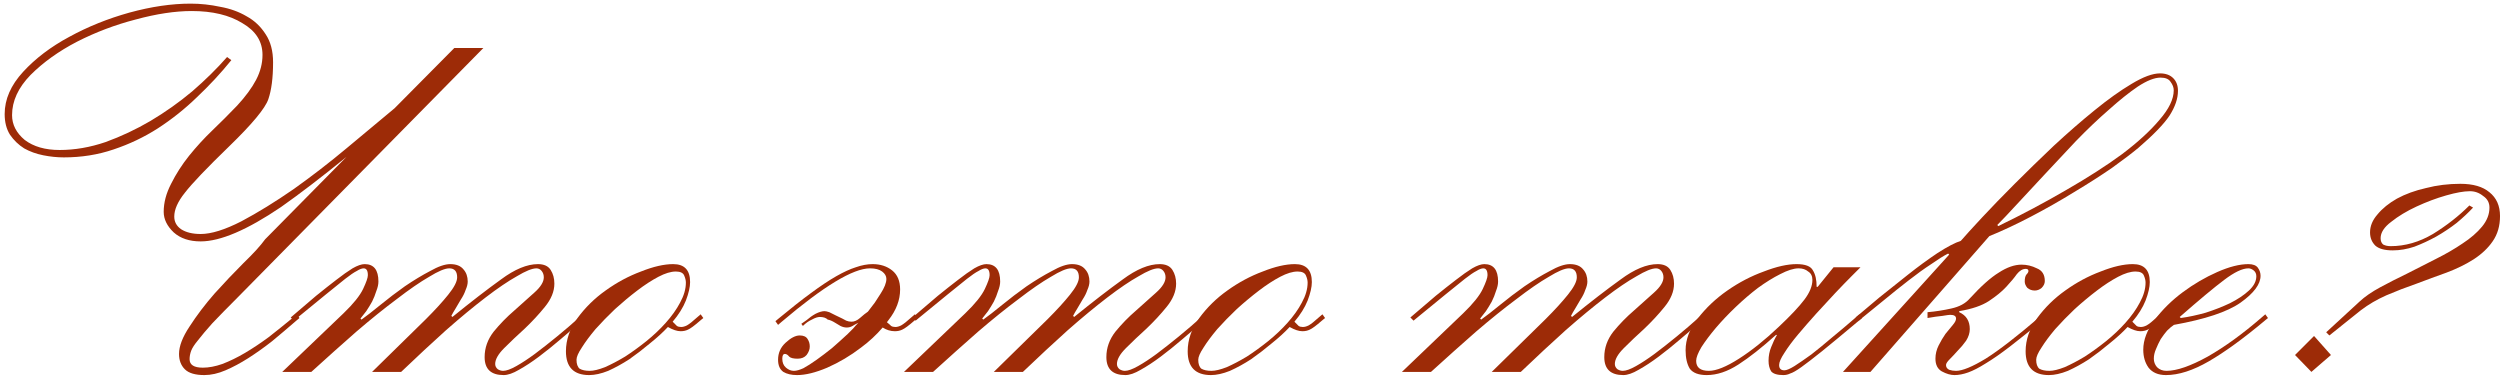
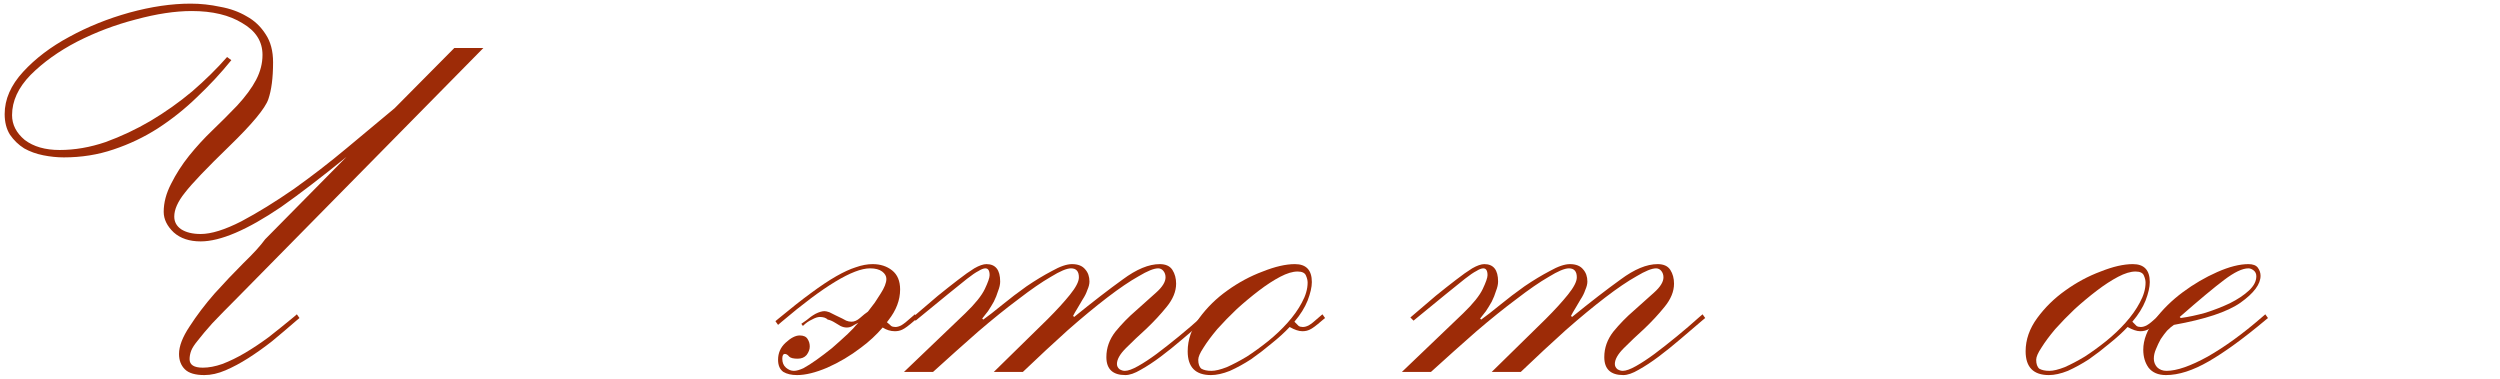
<svg xmlns="http://www.w3.org/2000/svg" width="363" height="55" viewBox="0 0 363 55" fill="none">
  <path d="M38.499 34.744L50.313 22.776C46.733 25.692 43.562 28.121 40.8 30.064C35.89 33.389 32.003 35.051 29.139 35.051C27.503 35.051 26.198 34.616 25.227 33.747C24.255 32.826 23.769 31.829 23.769 30.755C23.769 29.425 24.127 28.07 24.843 26.689C25.559 25.257 26.429 23.901 27.451 22.623C28.526 21.293 29.651 20.066 30.827 18.94C32.003 17.815 33.205 16.613 34.433 15.335C35.66 14.005 36.581 12.752 37.195 11.576C37.808 10.399 38.115 9.197 38.115 7.97C38.115 6.026 37.144 4.492 35.2 3.367C33.308 2.191 30.853 1.602 27.835 1.602C25.431 1.602 22.721 2.012 19.703 2.83C16.737 3.597 13.898 4.671 11.188 6.052C8.528 7.433 6.278 9.044 4.436 10.885C2.646 12.726 1.751 14.67 1.751 16.716C1.751 18.097 2.365 19.299 3.592 20.321C4.871 21.293 6.559 21.779 8.656 21.779C10.855 21.779 13.08 21.395 15.33 20.628C17.581 19.81 19.754 18.787 21.851 17.559C23.999 16.281 26.02 14.849 27.912 13.263C29.804 11.627 31.492 9.965 32.975 8.277L33.589 8.737C32.055 10.629 30.392 12.419 28.602 14.107C26.863 15.795 24.971 17.304 22.925 18.634C20.931 19.912 18.782 20.935 16.481 21.702C14.231 22.469 11.827 22.853 9.27 22.853C8.298 22.853 7.301 22.751 6.278 22.546C5.255 22.342 4.334 22.009 3.516 21.549C2.697 21.037 2.007 20.372 1.444 19.554C0.933 18.736 0.677 17.738 0.677 16.562C0.677 14.414 1.572 12.368 3.362 10.425C5.152 8.481 7.377 6.794 10.037 5.362C12.747 3.878 15.663 2.702 18.782 1.833C21.953 0.963 24.92 0.528 27.682 0.528C29.114 0.528 30.546 0.682 31.978 0.989C33.41 1.244 34.688 1.705 35.814 2.37C36.939 2.983 37.859 3.853 38.575 4.978C39.292 6.052 39.65 7.407 39.65 9.044C39.65 11.294 39.419 13.084 38.959 14.414C38.499 15.744 36.606 18.02 33.282 21.242C30.009 24.413 27.861 26.663 26.838 27.993C25.815 29.272 25.303 30.422 25.303 31.445C25.303 32.212 25.636 32.826 26.301 33.287C27.017 33.747 27.963 33.977 29.139 33.977C30.674 33.977 32.643 33.363 35.047 32.136C37.45 30.857 39.982 29.297 42.642 27.456C45.301 25.564 47.884 23.569 50.39 21.472L57.294 15.718L65.964 6.973H70.183L34.51 43.183C32.975 44.717 31.748 45.971 30.827 46.942C29.958 47.914 29.267 48.732 28.756 49.397C28.244 50.011 27.912 50.522 27.758 50.931C27.605 51.341 27.528 51.75 27.528 52.159C27.528 52.977 28.168 53.386 29.446 53.386C30.316 53.386 31.262 53.208 32.285 52.849C33.359 52.44 34.458 51.903 35.584 51.238C36.709 50.574 37.859 49.806 39.036 48.937C40.212 48.016 41.389 47.07 42.565 46.098L43.102 45.638L43.485 46.175L43.025 46.559C41.849 47.581 40.672 48.579 39.496 49.551C38.32 50.471 37.169 51.289 36.044 52.006C34.919 52.722 33.819 53.31 32.745 53.77C31.671 54.23 30.648 54.461 29.676 54.461C28.347 54.461 27.4 54.179 26.838 53.617C26.275 53.054 25.994 52.312 25.994 51.392C25.994 50.267 26.505 48.937 27.528 47.403C28.551 45.817 29.753 44.231 31.134 42.646C32.566 41.061 33.972 39.577 35.353 38.197C36.785 36.816 37.834 35.665 38.499 34.744Z" fill="#9D2B07" />
-   <path d="M85.021 46.175L84.56 46.559C83.537 47.428 82.489 48.323 81.415 49.244C80.341 50.164 79.292 51.008 78.269 51.775C77.247 52.543 76.275 53.182 75.354 53.693C74.485 54.205 73.743 54.461 73.129 54.461C71.288 54.461 70.368 53.591 70.368 51.852C70.368 50.522 70.802 49.295 71.672 48.17C72.592 47.044 73.59 46.022 74.664 45.101C75.738 44.129 76.71 43.26 77.579 42.493C78.5 41.674 78.96 40.933 78.96 40.268C78.96 39.91 78.858 39.603 78.653 39.347C78.448 39.092 78.193 38.964 77.886 38.964C77.272 38.964 76.326 39.347 75.047 40.114C73.769 40.83 72.26 41.853 70.521 43.183C68.782 44.513 66.864 46.098 64.767 47.94C62.721 49.781 60.548 51.801 58.246 54H54.027L61.852 46.328C63.182 44.999 64.256 43.822 65.074 42.8C65.944 41.725 66.378 40.882 66.378 40.268C66.378 39.398 65.995 38.964 65.228 38.964C64.614 38.964 63.642 39.373 62.312 40.191C60.983 40.958 59.423 42.032 57.633 43.413C55.843 44.743 53.873 46.328 51.725 48.17C49.628 50.011 47.455 51.954 45.204 54H40.985L49.884 45.485C51.316 44.104 52.262 42.927 52.723 41.956C53.183 40.984 53.413 40.319 53.413 39.961C53.413 39.296 53.209 38.964 52.799 38.964C52.544 38.964 52.211 39.092 51.802 39.347C51.393 39.552 50.83 39.935 50.114 40.498C49.398 41.061 48.478 41.802 47.352 42.723C46.227 43.643 44.821 44.794 43.133 46.175L42.673 46.559L42.212 46.098L42.749 45.638C43.824 44.717 44.872 43.822 45.895 42.953C46.969 42.084 47.941 41.316 48.81 40.651C49.731 39.935 50.523 39.373 51.188 38.964C51.904 38.554 52.492 38.35 52.953 38.35C54.283 38.35 54.947 39.194 54.947 40.882C54.947 41.291 54.845 41.751 54.641 42.263C54.487 42.774 54.283 43.285 54.027 43.797C53.771 44.257 53.49 44.717 53.183 45.178C52.876 45.587 52.595 45.945 52.339 46.252L52.492 46.405C53.209 45.894 54.129 45.178 55.254 44.257C56.38 43.337 57.556 42.441 58.783 41.572C60.062 40.703 61.289 39.961 62.466 39.347C63.642 38.682 64.614 38.35 65.381 38.35C66.251 38.35 66.89 38.606 67.299 39.117C67.708 39.577 67.913 40.166 67.913 40.882C67.913 41.24 67.81 41.649 67.606 42.109C67.452 42.569 67.222 43.03 66.915 43.49C66.66 43.95 66.404 44.385 66.148 44.794C65.892 45.203 65.688 45.561 65.534 45.868L65.688 46.022C68.398 43.822 70.751 42.007 72.746 40.575C74.74 39.092 76.531 38.35 78.116 38.35C78.986 38.35 79.599 38.631 79.957 39.194C80.315 39.756 80.494 40.421 80.494 41.188C80.494 42.314 80.034 43.439 79.113 44.564C78.244 45.638 77.272 46.687 76.198 47.709C75.124 48.681 74.127 49.627 73.206 50.548C72.337 51.417 71.902 52.185 71.902 52.849C71.902 53.156 72.03 53.412 72.285 53.617C72.541 53.77 72.797 53.847 73.053 53.847C73.513 53.847 74.152 53.617 74.971 53.156C75.789 52.696 76.684 52.108 77.656 51.392C78.679 50.625 79.753 49.781 80.878 48.86C82.003 47.94 83.077 47.019 84.1 46.098L84.637 45.638L85.021 46.175Z" fill="#9D2B07" />
-   <path d="M98.131 39.424C97.415 39.424 96.572 39.68 95.6 40.191C94.628 40.703 93.605 41.367 92.531 42.186C91.457 43.004 90.383 43.899 89.309 44.871C88.286 45.843 87.34 46.814 86.47 47.786C85.652 48.758 84.987 49.653 84.476 50.471C83.964 51.238 83.709 51.827 83.709 52.236C83.709 52.849 83.862 53.284 84.169 53.54C84.527 53.745 85.013 53.847 85.626 53.847C86.189 53.847 86.931 53.668 87.851 53.31C88.772 52.901 89.744 52.389 90.767 51.775C91.79 51.111 92.812 50.369 93.835 49.551C94.909 48.681 95.856 47.786 96.674 46.865C97.543 45.894 98.234 44.922 98.745 43.95C99.308 42.927 99.589 41.956 99.589 41.035C99.589 40.728 99.512 40.396 99.359 40.038C99.206 39.629 98.796 39.424 98.131 39.424ZM97.748 38.35C99.385 38.35 100.203 39.219 100.203 40.958C100.203 41.674 99.998 42.569 99.589 43.643C99.18 44.666 98.541 45.689 97.671 46.712C97.927 46.968 98.131 47.172 98.285 47.326C98.438 47.428 98.643 47.479 98.899 47.479C99.154 47.479 99.436 47.403 99.743 47.249C100.101 47.044 100.586 46.661 101.2 46.098L101.737 45.638L102.121 46.175L101.66 46.559C100.842 47.275 100.254 47.709 99.896 47.863C99.589 48.016 99.231 48.093 98.822 48.093C98.31 48.093 97.697 47.888 96.981 47.479C96.265 48.246 95.395 49.039 94.372 49.858C93.4 50.676 92.403 51.443 91.38 52.159C90.357 52.824 89.335 53.386 88.312 53.847C87.289 54.256 86.368 54.461 85.55 54.461C83.299 54.461 82.174 53.31 82.174 51.008C82.174 49.32 82.737 47.709 83.862 46.175C84.987 44.641 86.343 43.311 87.928 42.186C89.565 41.009 91.278 40.089 93.068 39.424C94.858 38.708 96.418 38.35 97.748 38.35Z" fill="#9D2B07" />
  <path d="M121.337 45.791C122.104 46.15 122.616 46.405 122.872 46.559C123.127 46.661 123.383 46.712 123.639 46.712C124.048 46.712 124.457 46.533 124.866 46.175C125.326 45.766 125.71 45.459 126.017 45.254C126.375 44.794 126.707 44.359 127.014 43.95C127.321 43.49 127.602 43.055 127.858 42.646C128.421 41.777 128.702 41.061 128.702 40.498C128.702 40.089 128.497 39.731 128.088 39.424C127.679 39.117 127.091 38.964 126.324 38.964C123.869 38.964 119.598 41.546 113.512 46.712L112.975 47.172L112.591 46.635L113.052 46.252C114.842 44.769 116.402 43.541 117.731 42.569C119.112 41.546 120.34 40.728 121.414 40.114C122.488 39.501 123.434 39.066 124.252 38.81C125.122 38.503 125.94 38.35 126.707 38.35C127.833 38.35 128.779 38.657 129.546 39.27C130.313 39.884 130.697 40.805 130.697 42.032C130.697 43.567 130.134 45.05 129.009 46.482L128.779 46.789C129.034 46.993 129.239 47.172 129.393 47.326C129.546 47.428 129.751 47.479 130.006 47.479C130.262 47.479 130.543 47.403 130.85 47.249C131.208 47.044 131.694 46.661 132.308 46.098L132.845 45.638L133.228 46.175L132.768 46.559C131.95 47.275 131.362 47.709 131.004 47.863C130.697 48.016 130.339 48.093 129.93 48.093C129.316 48.093 128.728 47.914 128.165 47.556C127.244 48.63 126.196 49.602 125.02 50.471C123.485 51.648 121.849 52.619 120.11 53.386C118.422 54.102 116.964 54.461 115.737 54.461C114.919 54.461 114.254 54.307 113.742 54C113.231 53.642 112.975 53.054 112.975 52.236C112.975 51.264 113.333 50.446 114.049 49.781C114.816 49.065 115.507 48.707 116.12 48.707C116.683 48.707 117.067 48.886 117.271 49.244C117.476 49.551 117.578 49.909 117.578 50.318C117.578 50.727 117.425 51.136 117.118 51.545C116.811 51.903 116.376 52.082 115.814 52.082C115.2 52.082 114.791 51.98 114.586 51.775C114.382 51.52 114.177 51.392 113.972 51.392C113.717 51.392 113.589 51.622 113.589 52.082C113.589 52.645 113.768 53.08 114.126 53.386C114.484 53.693 114.867 53.847 115.277 53.847C115.635 53.847 116.095 53.719 116.657 53.463C117.22 53.156 117.859 52.747 118.575 52.236C119.291 51.724 120.033 51.162 120.8 50.548C121.567 49.883 122.335 49.193 123.102 48.477C123.357 48.221 123.613 47.965 123.869 47.709C124.125 47.403 124.38 47.121 124.636 46.865C124.227 47.07 123.946 47.224 123.792 47.326C123.536 47.479 123.255 47.556 122.948 47.556C122.641 47.556 122.335 47.479 122.028 47.326C121.772 47.172 121.516 47.019 121.26 46.865C120.851 46.61 120.493 46.456 120.186 46.405C119.931 46.15 119.547 46.022 119.036 46.022C118.729 46.022 118.345 46.15 117.885 46.405C117.425 46.61 116.99 46.917 116.581 47.326L116.351 47.019L117.118 46.482C117.527 46.124 117.962 45.817 118.422 45.561C118.933 45.306 119.368 45.178 119.726 45.178C119.88 45.178 120.11 45.229 120.417 45.331L121.337 45.791Z" fill="#9D2B07" />
  <path d="M175.298 46.175L174.838 46.559C173.815 47.428 172.766 48.323 171.692 49.244C170.618 50.164 169.57 51.008 168.547 51.775C167.524 52.543 166.552 53.182 165.632 53.693C164.762 54.205 164.021 54.461 163.407 54.461C161.566 54.461 160.645 53.591 160.645 51.852C160.645 50.522 161.08 49.295 161.949 48.17C162.87 47.044 163.867 46.022 164.941 45.101C166.015 44.129 166.987 43.26 167.857 42.493C168.777 41.674 169.237 40.933 169.237 40.268C169.237 39.91 169.135 39.603 168.931 39.347C168.726 39.092 168.47 38.964 168.163 38.964C167.55 38.964 166.604 39.347 165.325 40.114C164.046 40.83 162.538 41.853 160.799 43.183C159.06 44.513 157.142 46.098 155.045 47.94C152.999 49.781 150.825 51.801 148.524 54H144.304L152.13 46.328C153.459 44.999 154.533 43.822 155.352 42.8C156.221 41.725 156.656 40.882 156.656 40.268C156.656 39.398 156.272 38.964 155.505 38.964C154.891 38.964 153.92 39.373 152.59 40.191C151.26 40.958 149.7 42.032 147.91 43.413C146.12 44.743 144.151 46.328 142.003 48.17C139.906 50.011 137.732 51.954 135.482 54H131.262L140.162 45.485C141.594 44.104 142.54 42.927 143 41.956C143.461 40.984 143.691 40.319 143.691 39.961C143.691 39.296 143.486 38.964 143.077 38.964C142.821 38.964 142.489 39.092 142.08 39.347C141.67 39.552 141.108 39.935 140.392 40.498C139.676 41.061 138.755 41.802 137.63 42.723C136.505 43.643 135.098 44.794 133.411 46.175L132.95 46.559L132.49 46.098L133.027 45.638C134.101 44.717 135.149 43.822 136.172 42.953C137.246 42.084 138.218 41.316 139.088 40.651C140.008 39.935 140.801 39.373 141.466 38.964C142.182 38.554 142.77 38.35 143.23 38.35C144.56 38.35 145.225 39.194 145.225 40.882C145.225 41.291 145.123 41.751 144.918 42.263C144.765 42.774 144.56 43.285 144.304 43.797C144.049 44.257 143.767 44.717 143.461 45.178C143.154 45.587 142.872 45.945 142.617 46.252L142.77 46.405C143.486 45.894 144.407 45.178 145.532 44.257C146.657 43.337 147.833 42.441 149.061 41.572C150.339 40.703 151.567 39.961 152.743 39.347C153.92 38.682 154.891 38.35 155.659 38.35C156.528 38.35 157.167 38.606 157.576 39.117C157.986 39.577 158.19 40.166 158.19 40.882C158.19 41.24 158.088 41.649 157.883 42.109C157.73 42.569 157.5 43.03 157.193 43.49C156.937 43.95 156.681 44.385 156.426 44.794C156.17 45.203 155.965 45.561 155.812 45.868L155.965 46.022C158.676 43.822 161.029 42.007 163.023 40.575C165.018 39.092 166.808 38.35 168.394 38.35C169.263 38.35 169.877 38.631 170.235 39.194C170.593 39.756 170.772 40.421 170.772 41.188C170.772 42.314 170.312 43.439 169.391 44.564C168.521 45.638 167.55 46.687 166.476 47.709C165.402 48.681 164.404 49.627 163.484 50.548C162.614 51.417 162.18 52.185 162.18 52.849C162.18 53.156 162.307 53.412 162.563 53.617C162.819 53.77 163.075 53.847 163.33 53.847C163.791 53.847 164.43 53.617 165.248 53.156C166.067 52.696 166.962 52.108 167.933 51.392C168.956 50.625 170.03 49.781 171.155 48.86C172.281 47.94 173.355 47.019 174.378 46.098L174.915 45.638L175.298 46.175Z" fill="#9D2B07" />
  <path d="M188.409 39.424C187.693 39.424 186.849 39.68 185.877 40.191C184.906 40.703 183.883 41.367 182.809 42.186C181.735 43.004 180.661 43.899 179.587 44.871C178.564 45.843 177.617 46.814 176.748 47.786C175.93 48.758 175.265 49.653 174.753 50.471C174.242 51.238 173.986 51.827 173.986 52.236C173.986 52.849 174.14 53.284 174.446 53.54C174.804 53.745 175.29 53.847 175.904 53.847C176.467 53.847 177.208 53.668 178.129 53.31C179.049 52.901 180.021 52.389 181.044 51.775C182.067 51.111 183.09 50.369 184.113 49.551C185.187 48.681 186.133 47.786 186.951 46.865C187.821 45.894 188.511 44.922 189.023 43.95C189.585 42.927 189.867 41.956 189.867 41.035C189.867 40.728 189.79 40.396 189.636 40.038C189.483 39.629 189.074 39.424 188.409 39.424ZM188.025 38.35C189.662 38.35 190.48 39.219 190.48 40.958C190.48 41.674 190.276 42.569 189.867 43.643C189.457 44.666 188.818 45.689 187.949 46.712C188.204 46.968 188.409 47.172 188.562 47.326C188.716 47.428 188.92 47.479 189.176 47.479C189.432 47.479 189.713 47.403 190.02 47.249C190.378 47.044 190.864 46.661 191.478 46.098L192.015 45.638L192.398 46.175L191.938 46.559C191.12 47.275 190.531 47.709 190.173 47.863C189.867 48.016 189.509 48.093 189.099 48.093C188.588 48.093 187.974 47.888 187.258 47.479C186.542 48.246 185.673 49.039 184.65 49.858C183.678 50.676 182.681 51.443 181.658 52.159C180.635 52.824 179.612 53.386 178.589 53.847C177.566 54.256 176.646 54.461 175.827 54.461C173.577 54.461 172.452 53.31 172.452 51.008C172.452 49.32 173.014 47.709 174.14 46.175C175.265 44.641 176.62 43.311 178.206 42.186C179.842 41.009 181.556 40.089 183.346 39.424C185.136 38.708 186.696 38.35 188.025 38.35Z" fill="#9D2B07" />
  <path d="M247.595 46.175L247.135 46.559C246.112 47.428 245.063 48.323 243.989 49.244C242.915 50.164 241.867 51.008 240.844 51.775C239.821 52.543 238.849 53.182 237.929 53.693C237.059 54.205 236.318 54.461 235.704 54.461C233.863 54.461 232.942 53.591 232.942 51.852C232.942 50.522 233.377 49.295 234.246 48.17C235.167 47.044 236.164 46.022 237.238 45.101C238.312 44.129 239.284 43.26 240.154 42.493C241.074 41.674 241.534 40.933 241.534 40.268C241.534 39.91 241.432 39.603 241.228 39.347C241.023 39.092 240.767 38.964 240.46 38.964C239.847 38.964 238.9 39.347 237.622 40.114C236.343 40.83 234.834 41.853 233.096 43.183C231.357 44.513 229.439 46.098 227.342 47.94C225.296 49.781 223.122 51.801 220.821 54H216.601L224.426 46.328C225.756 44.999 226.83 43.822 227.649 42.8C228.518 41.725 228.953 40.882 228.953 40.268C228.953 39.398 228.569 38.964 227.802 38.964C227.188 38.964 226.217 39.373 224.887 40.191C223.557 40.958 221.997 42.032 220.207 43.413C218.417 44.743 216.448 46.328 214.3 48.17C212.203 50.011 210.029 51.954 207.779 54H203.559L212.459 45.485C213.891 44.104 214.837 42.927 215.297 41.956C215.757 40.984 215.988 40.319 215.988 39.961C215.988 39.296 215.783 38.964 215.374 38.964C215.118 38.964 214.786 39.092 214.377 39.347C213.967 39.552 213.405 39.935 212.689 40.498C211.973 41.061 211.052 41.802 209.927 42.723C208.802 43.643 207.395 44.794 205.708 46.175L205.247 46.559L204.787 46.098L205.324 45.638C206.398 44.717 207.446 43.822 208.469 42.953C209.543 42.084 210.515 41.316 211.385 40.651C212.305 39.935 213.098 39.373 213.763 38.964C214.479 38.554 215.067 38.35 215.527 38.35C216.857 38.35 217.522 39.194 217.522 40.882C217.522 41.291 217.42 41.751 217.215 42.263C217.062 42.774 216.857 43.285 216.601 43.797C216.346 44.257 216.064 44.717 215.757 45.178C215.451 45.587 215.169 45.945 214.914 46.252L215.067 46.405C215.783 45.894 216.704 45.178 217.829 44.257C218.954 43.337 220.13 42.441 221.358 41.572C222.636 40.703 223.864 39.961 225.04 39.347C226.217 38.682 227.188 38.35 227.955 38.35C228.825 38.35 229.464 38.606 229.873 39.117C230.283 39.577 230.487 40.166 230.487 40.882C230.487 41.24 230.385 41.649 230.18 42.109C230.027 42.569 229.797 43.03 229.49 43.49C229.234 43.95 228.978 44.385 228.723 44.794C228.467 45.203 228.262 45.561 228.109 45.868L228.262 46.022C230.973 43.822 233.326 42.007 235.32 40.575C237.315 39.092 239.105 38.35 240.691 38.35C241.56 38.35 242.174 38.631 242.532 39.194C242.89 39.756 243.069 40.421 243.069 41.188C243.069 42.314 242.608 43.439 241.688 44.564C240.818 45.638 239.847 46.687 238.773 47.709C237.699 48.681 236.701 49.627 235.781 50.548C234.911 51.417 234.476 52.185 234.476 52.849C234.476 53.156 234.604 53.412 234.86 53.617C235.116 53.77 235.371 53.847 235.627 53.847C236.088 53.847 236.727 53.617 237.545 53.156C238.363 52.696 239.258 52.108 240.23 51.392C241.253 50.625 242.327 49.781 243.452 48.86C244.578 47.94 245.652 47.019 246.674 46.098L247.212 45.638L247.595 46.175Z" fill="#9D2B07" />
-   <path d="M261.166 38.964C260.45 38.964 259.555 39.245 258.481 39.807C257.458 40.319 256.384 40.984 255.259 41.802C254.185 42.62 253.111 43.541 252.037 44.564C250.963 45.587 249.991 46.61 249.122 47.633C248.303 48.604 247.613 49.525 247.05 50.395C246.539 51.264 246.283 51.929 246.283 52.389C246.283 53.361 246.897 53.847 248.124 53.847C249.198 53.847 250.656 53.259 252.497 52.082C254.338 50.906 256.256 49.372 258.251 47.479C259.99 45.843 261.243 44.513 262.01 43.49C262.777 42.467 263.161 41.521 263.161 40.651C263.161 40.089 262.956 39.68 262.547 39.424C262.189 39.117 261.729 38.964 261.166 38.964ZM270.142 38.81C269.886 39.066 269.426 39.526 268.761 40.191C268.096 40.856 267.329 41.649 266.46 42.569C265.59 43.49 264.67 44.487 263.698 45.561C262.777 46.584 261.908 47.581 261.09 48.553C260.271 49.525 259.606 50.42 259.095 51.238C258.583 52.005 258.328 52.594 258.328 53.003C258.328 53.514 258.583 53.77 259.095 53.77C259.402 53.77 259.888 53.566 260.552 53.156C261.269 52.696 262.087 52.133 263.007 51.468C263.928 50.752 264.925 49.934 265.999 49.014C267.125 48.093 268.275 47.121 269.452 46.098L269.989 45.638L270.372 46.175L269.912 46.559C267.662 48.451 265.872 49.934 264.542 51.008C263.263 52.031 262.266 52.798 261.55 53.31C260.834 53.821 260.297 54.128 259.939 54.23C259.632 54.384 259.299 54.461 258.941 54.461C258.072 54.461 257.484 54.282 257.177 53.923C256.921 53.514 256.793 53.003 256.793 52.389C256.793 51.673 256.921 51.008 257.177 50.395C257.433 49.73 257.714 49.141 258.021 48.63H257.867C255.822 50.471 254.006 51.903 252.42 52.926C250.835 53.949 249.301 54.461 247.817 54.461C246.641 54.461 245.823 54.154 245.362 53.54C244.953 52.875 244.749 51.98 244.749 50.855C244.749 49.269 245.337 47.735 246.513 46.252C247.69 44.717 249.122 43.362 250.809 42.186C252.497 41.009 254.262 40.089 256.103 39.424C257.944 38.708 259.53 38.35 260.859 38.35C262.138 38.35 262.931 38.657 263.238 39.27C263.596 39.833 263.775 40.626 263.775 41.649H263.928L266.23 38.81H270.142Z" fill="#9D2B07" />
-   <path d="M283.021 36.969L282.868 36.816C282.254 37.122 281.436 37.634 280.413 38.35C279.39 39.015 278.29 39.807 277.114 40.728C275.989 41.598 274.838 42.518 273.662 43.49C272.485 44.462 271.386 45.357 270.363 46.175L269.902 46.559L269.442 46.098L269.979 45.638C270.644 45.075 271.616 44.257 272.894 43.183C274.224 42.109 275.605 41.009 277.037 39.884C278.52 38.708 279.952 37.659 281.333 36.739C282.765 35.818 283.89 35.23 284.709 34.974C285.374 34.207 286.397 33.082 287.777 31.599C289.158 30.116 290.744 28.479 292.534 26.689C294.324 24.899 296.216 23.058 298.211 21.165C300.257 19.273 302.226 17.559 304.118 16.025C306.062 14.44 307.852 13.161 309.488 12.189C311.176 11.166 312.557 10.655 313.631 10.655C314.45 10.655 315.089 10.885 315.549 11.345C316.009 11.806 316.24 12.419 316.24 13.187C316.24 14.312 315.83 15.514 315.012 16.792C314.194 18.02 312.685 19.58 310.486 21.472C309.565 22.239 308.287 23.211 306.65 24.387C305.013 25.512 303.172 26.689 301.126 27.916C299.132 29.144 297.06 30.32 294.912 31.445C292.764 32.571 290.744 33.517 288.852 34.284L271.59 54H267.601L283.021 36.969ZM313.708 11.269C312.838 11.269 311.739 11.704 310.409 12.573C309.13 13.442 307.724 14.568 306.19 15.948C304.655 17.278 303.07 18.787 301.433 20.475C299.848 22.163 298.313 23.799 296.83 25.385C295.347 26.97 293.992 28.428 292.764 29.758C291.588 31.036 290.667 32.008 290.002 32.673L290.156 32.826C293.634 31.139 296.907 29.4 299.976 27.61C303.095 25.819 305.806 24.081 308.108 22.393C310.409 20.654 312.225 18.992 313.554 17.406C314.935 15.821 315.626 14.389 315.626 13.11C315.626 12.701 315.472 12.292 315.166 11.883C314.91 11.473 314.424 11.269 313.708 11.269ZM293.531 38.427C294.298 38.427 295.04 38.606 295.756 38.964C296.523 39.27 296.907 39.884 296.907 40.805C296.907 41.163 296.753 41.495 296.447 41.802C296.14 42.058 295.807 42.186 295.449 42.186C295.04 42.186 294.682 42.058 294.375 41.802C294.119 41.495 293.992 41.188 293.992 40.882C293.992 40.421 294.068 40.089 294.222 39.884C294.426 39.68 294.529 39.501 294.529 39.347C294.529 39.143 294.401 39.04 294.145 39.04C293.685 39.04 293.25 39.296 292.841 39.807C292.483 40.319 291.971 40.933 291.306 41.649C290.693 42.314 289.849 43.004 288.775 43.72C287.752 44.385 286.32 44.871 284.479 45.178V45.331C285.502 45.791 286.013 46.61 286.013 47.786C286.013 48.349 285.834 48.911 285.476 49.474C285.118 49.985 284.709 50.471 284.249 50.931C283.839 51.392 283.456 51.801 283.098 52.159C282.74 52.517 282.561 52.798 282.561 53.003C282.561 53.31 282.714 53.54 283.021 53.693C283.328 53.796 283.66 53.847 284.018 53.847C284.939 53.847 286.371 53.259 288.315 52.082C290.258 50.855 292.841 48.86 296.063 46.098L296.6 45.638L296.984 46.175L296.523 46.559C294.733 48.042 293.173 49.295 291.844 50.318C290.514 51.341 289.337 52.159 288.315 52.773C287.343 53.386 286.499 53.821 285.783 54.077C285.067 54.333 284.402 54.461 283.788 54.461C283.226 54.461 282.612 54.282 281.947 53.923C281.333 53.566 281.026 52.952 281.026 52.082C281.026 51.417 281.18 50.778 281.487 50.164C281.794 49.551 282.126 48.988 282.484 48.477C282.893 47.965 283.251 47.53 283.558 47.172C283.865 46.814 284.018 46.508 284.018 46.252C284.018 45.894 283.737 45.715 283.174 45.715C283.021 45.715 282.637 45.766 282.024 45.868C281.461 45.919 280.745 46.022 279.876 46.175V45.331C281.052 45.229 282.203 45.05 283.328 44.794C284.504 44.538 285.399 44.053 286.013 43.337C287.65 41.546 289.056 40.293 290.232 39.577C291.409 38.81 292.508 38.427 293.531 38.427Z" fill="#9D2B07" />
  <path d="M310.078 39.424C309.362 39.424 308.518 39.68 307.546 40.191C306.574 40.703 305.551 41.367 304.477 42.186C303.403 43.004 302.329 43.899 301.255 44.871C300.232 45.843 299.286 46.814 298.417 47.786C297.598 48.758 296.933 49.653 296.422 50.471C295.911 51.238 295.655 51.827 295.655 52.236C295.655 52.849 295.808 53.284 296.115 53.54C296.473 53.745 296.959 53.847 297.573 53.847C298.135 53.847 298.877 53.668 299.798 53.31C300.718 52.901 301.69 52.389 302.713 51.775C303.736 51.111 304.759 50.369 305.781 49.551C306.856 48.681 307.802 47.786 308.62 46.865C309.489 45.894 310.18 44.922 310.691 43.95C311.254 42.927 311.535 41.956 311.535 41.035C311.535 40.728 311.459 40.396 311.305 40.038C311.152 39.629 310.742 39.424 310.078 39.424ZM309.694 38.35C311.331 38.35 312.149 39.219 312.149 40.958C312.149 41.674 311.944 42.569 311.535 43.643C311.126 44.666 310.487 45.689 309.617 46.712C309.873 46.968 310.078 47.172 310.231 47.326C310.384 47.428 310.589 47.479 310.845 47.479C311.101 47.479 311.382 47.403 311.689 47.249C312.047 47.044 312.533 46.661 313.146 46.098L313.683 45.638L314.067 46.175L313.607 46.559C312.788 47.275 312.2 47.709 311.842 47.863C311.535 48.016 311.177 48.093 310.768 48.093C310.257 48.093 309.643 47.888 308.927 47.479C308.211 48.246 307.341 49.039 306.318 49.858C305.347 50.676 304.349 51.443 303.327 52.159C302.304 52.824 301.281 53.386 300.258 53.847C299.235 54.256 298.314 54.461 297.496 54.461C295.246 54.461 294.12 53.31 294.12 51.008C294.12 49.32 294.683 47.709 295.808 46.175C296.933 44.641 298.289 43.311 299.874 42.186C301.511 41.009 303.224 40.089 305.014 39.424C306.804 38.708 308.364 38.35 309.694 38.35Z" fill="#9D2B07" />
  <path d="M326.469 38.964C325.599 38.964 324.423 39.526 322.94 40.651C321.508 41.725 319.36 43.516 316.496 46.022L316.649 46.175C317.774 46.022 318.976 45.766 320.255 45.408C321.533 44.999 322.71 44.538 323.784 44.027C324.909 43.464 325.829 42.851 326.545 42.186C327.261 41.521 327.619 40.83 327.619 40.114C327.619 39.756 327.492 39.475 327.236 39.27C326.98 39.066 326.724 38.964 326.469 38.964ZM329.307 46.175L328.847 46.559C325.727 49.167 323.016 51.136 320.715 52.466C318.413 53.796 316.342 54.461 314.501 54.461C313.376 54.461 312.532 54.102 311.969 53.386C311.458 52.67 311.202 51.801 311.202 50.778C311.202 49.346 311.765 47.888 312.89 46.405C314.015 44.922 315.37 43.592 316.956 42.416C318.541 41.24 320.203 40.268 321.942 39.501C323.681 38.733 325.19 38.35 326.469 38.35C327.134 38.35 327.594 38.529 327.85 38.887C328.105 39.245 328.233 39.629 328.233 40.038C328.233 41.265 327.261 42.569 325.318 43.95C323.426 45.28 320.203 46.354 315.652 47.172C315.345 47.377 315.012 47.658 314.654 48.016C314.347 48.374 314.041 48.783 313.734 49.244C313.478 49.704 313.248 50.19 313.043 50.701C312.839 51.162 312.736 51.622 312.736 52.082C312.736 52.543 312.89 52.952 313.197 53.31C313.555 53.668 314.015 53.847 314.578 53.847C316.061 53.847 318.055 53.156 320.562 51.775C323.068 50.343 325.676 48.451 328.387 46.098L328.924 45.638L329.307 46.175Z" fill="#9D2B07" />
-   <path d="M333.237 51.545L335.998 48.783L338.453 51.545L335.615 54L333.237 51.545ZM337.763 48.246L342.596 43.797C343.363 43.081 344.361 42.39 345.588 41.725C346.816 41.061 348.12 40.396 349.501 39.731C350.933 39.015 352.339 38.299 353.72 37.583C355.152 36.867 356.431 36.125 357.556 35.358C358.732 34.591 359.679 33.772 360.395 32.903C361.111 32.033 361.469 31.113 361.469 30.141C361.469 29.425 361.162 28.863 360.548 28.453C359.985 27.993 359.346 27.763 358.63 27.763C357.761 27.763 356.61 27.968 355.178 28.377C353.746 28.786 352.314 29.323 350.882 29.988C349.45 30.653 348.222 31.394 347.199 32.212C346.176 32.98 345.665 33.772 345.665 34.591C345.665 35 345.793 35.307 346.048 35.511C346.355 35.665 346.713 35.742 347.122 35.742C349.219 35.742 351.265 35.153 353.26 33.977C355.254 32.749 357.019 31.369 358.553 29.834L359.09 30.141C358.425 30.857 357.633 31.599 356.712 32.366C355.791 33.082 354.794 33.747 353.72 34.361C352.697 34.923 351.649 35.409 350.575 35.818C349.501 36.176 348.452 36.355 347.429 36.355C346.253 36.355 345.409 36.125 344.898 35.665C344.386 35.153 344.13 34.514 344.13 33.747C344.13 32.826 344.489 31.957 345.205 31.139C345.921 30.269 346.867 29.502 348.043 28.837C349.271 28.172 350.677 27.661 352.262 27.303C353.848 26.893 355.51 26.689 357.249 26.689C359.09 26.689 360.497 27.098 361.469 27.916C362.491 28.735 363.003 29.885 363.003 31.369C363.003 32.801 362.645 34.028 361.929 35.051C361.264 36.023 360.343 36.892 359.167 37.659C358.042 38.376 356.738 39.015 355.254 39.577C353.822 40.089 352.365 40.626 350.882 41.188C349.398 41.7 347.941 42.263 346.509 42.876C345.128 43.49 343.9 44.206 342.826 45.024L338.223 48.707L337.763 48.246Z" fill="#9D2B07" />
</svg>